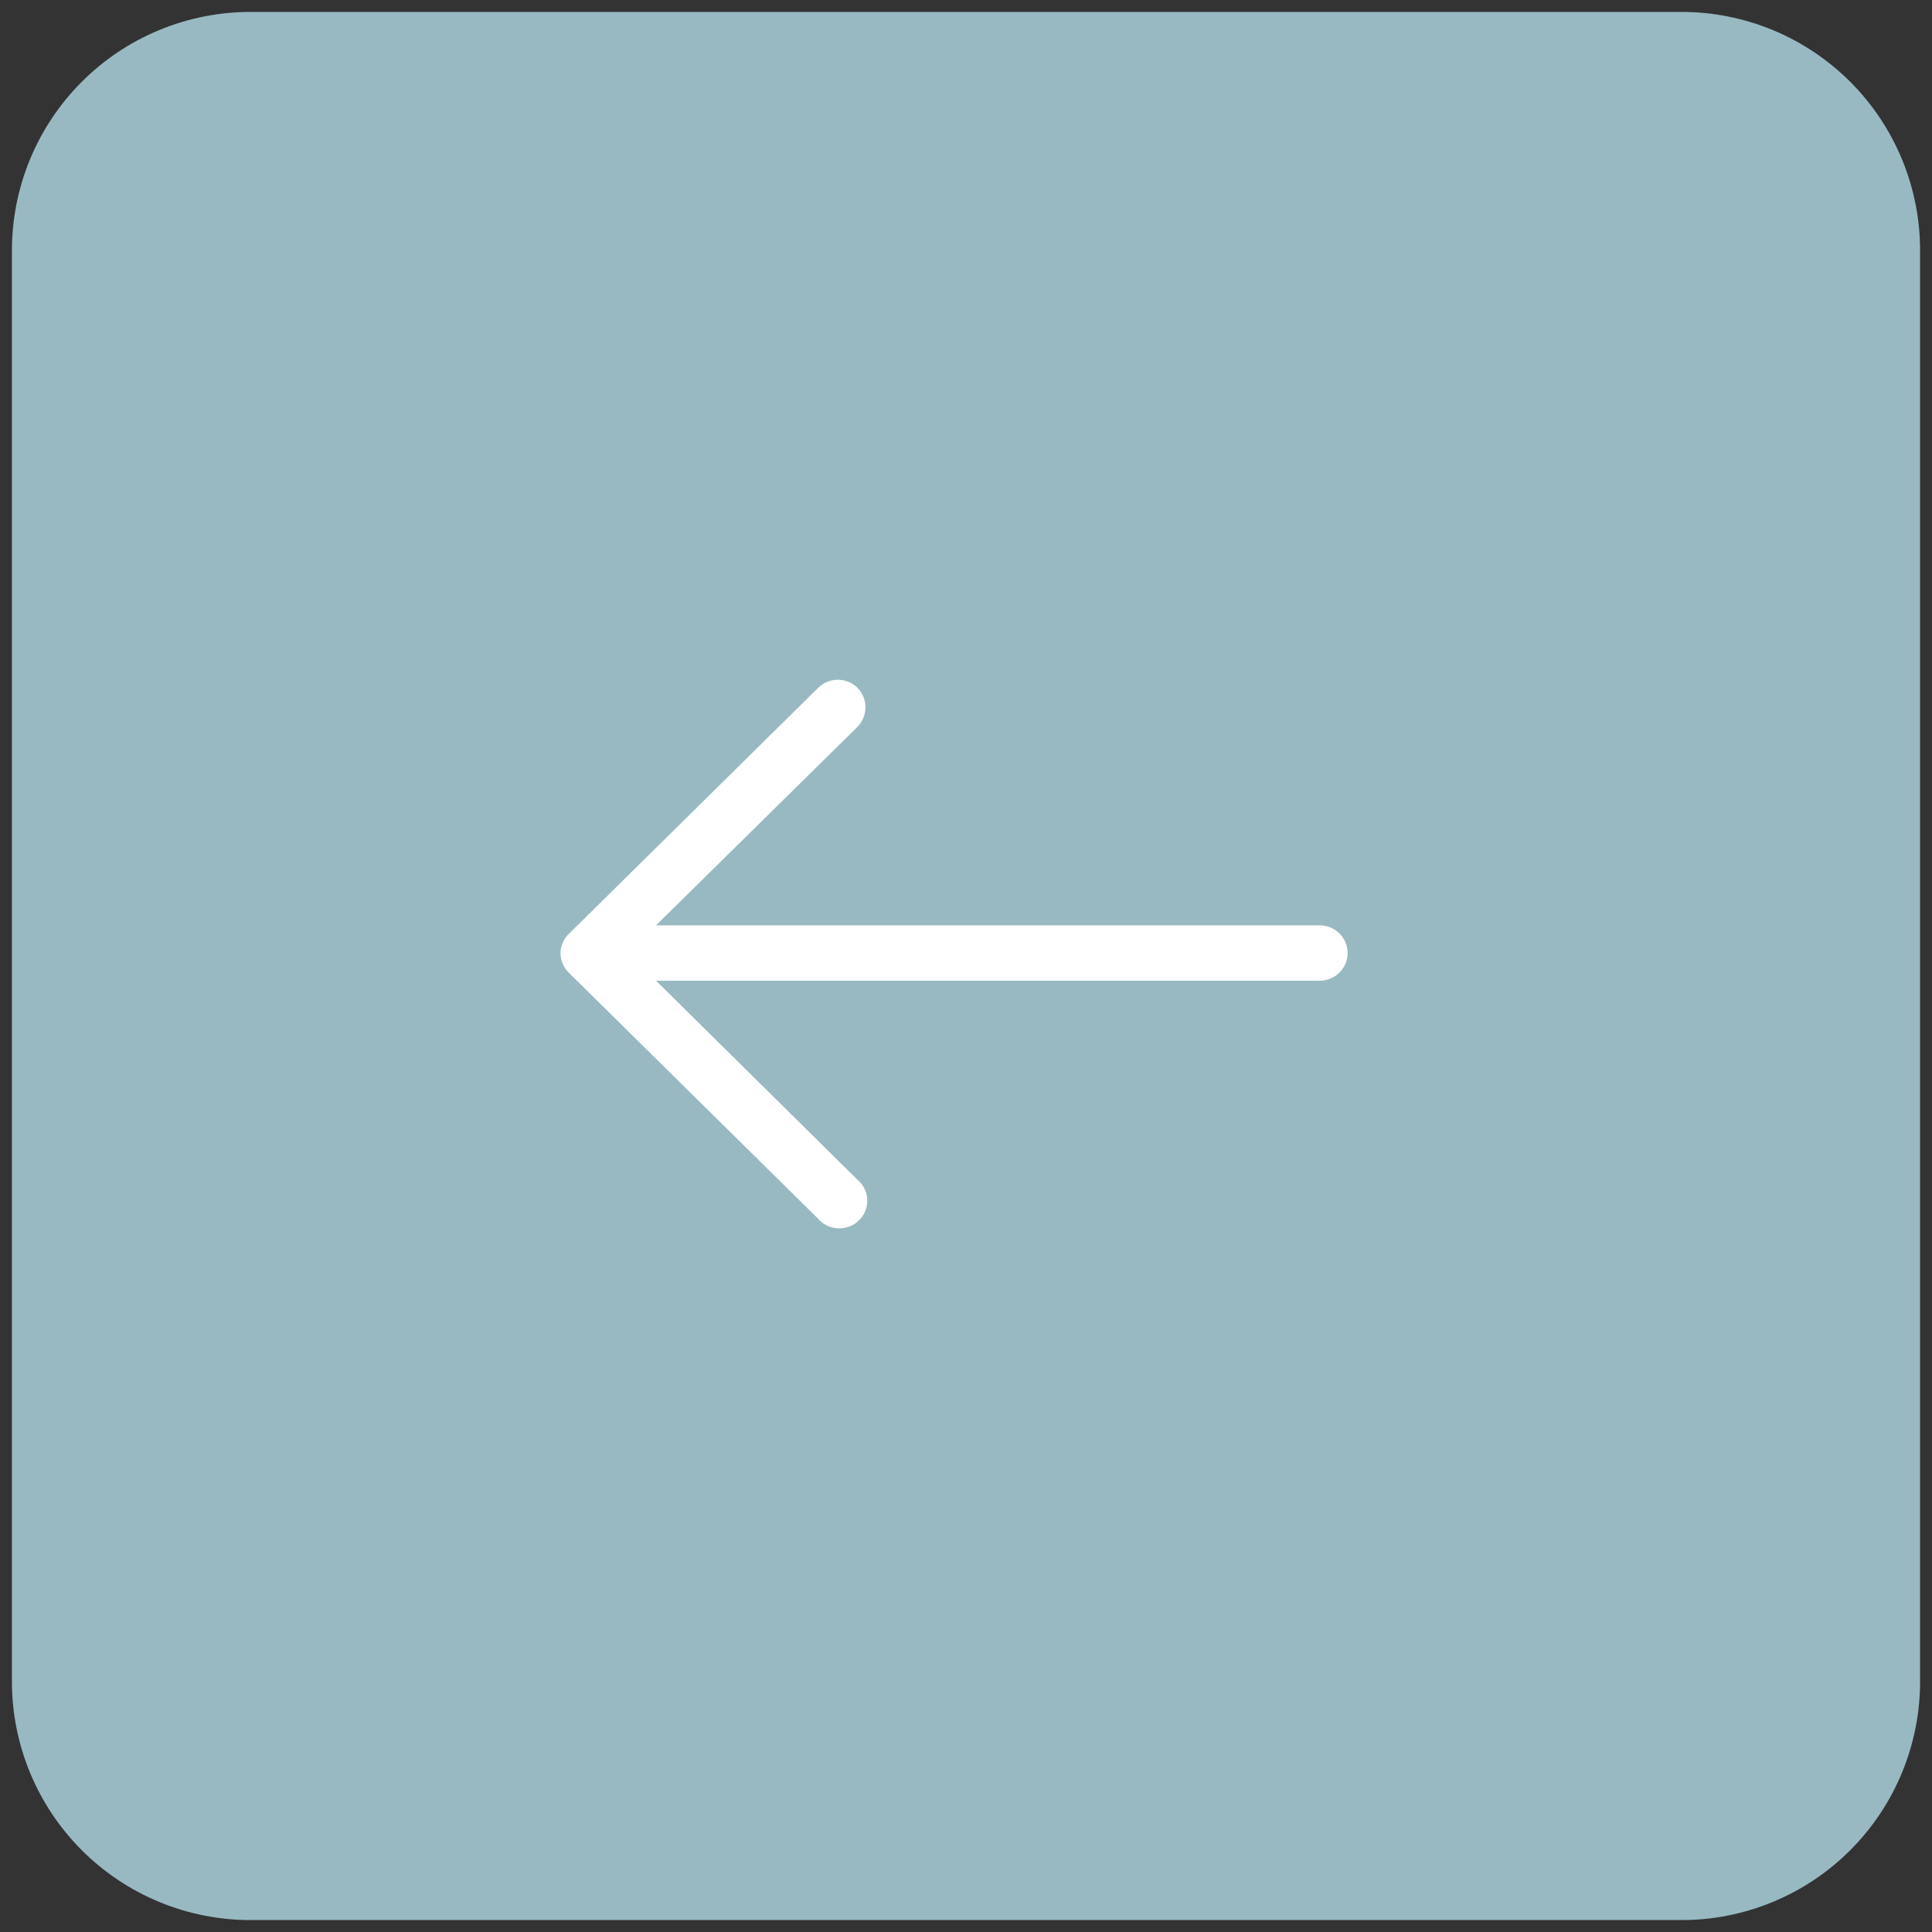
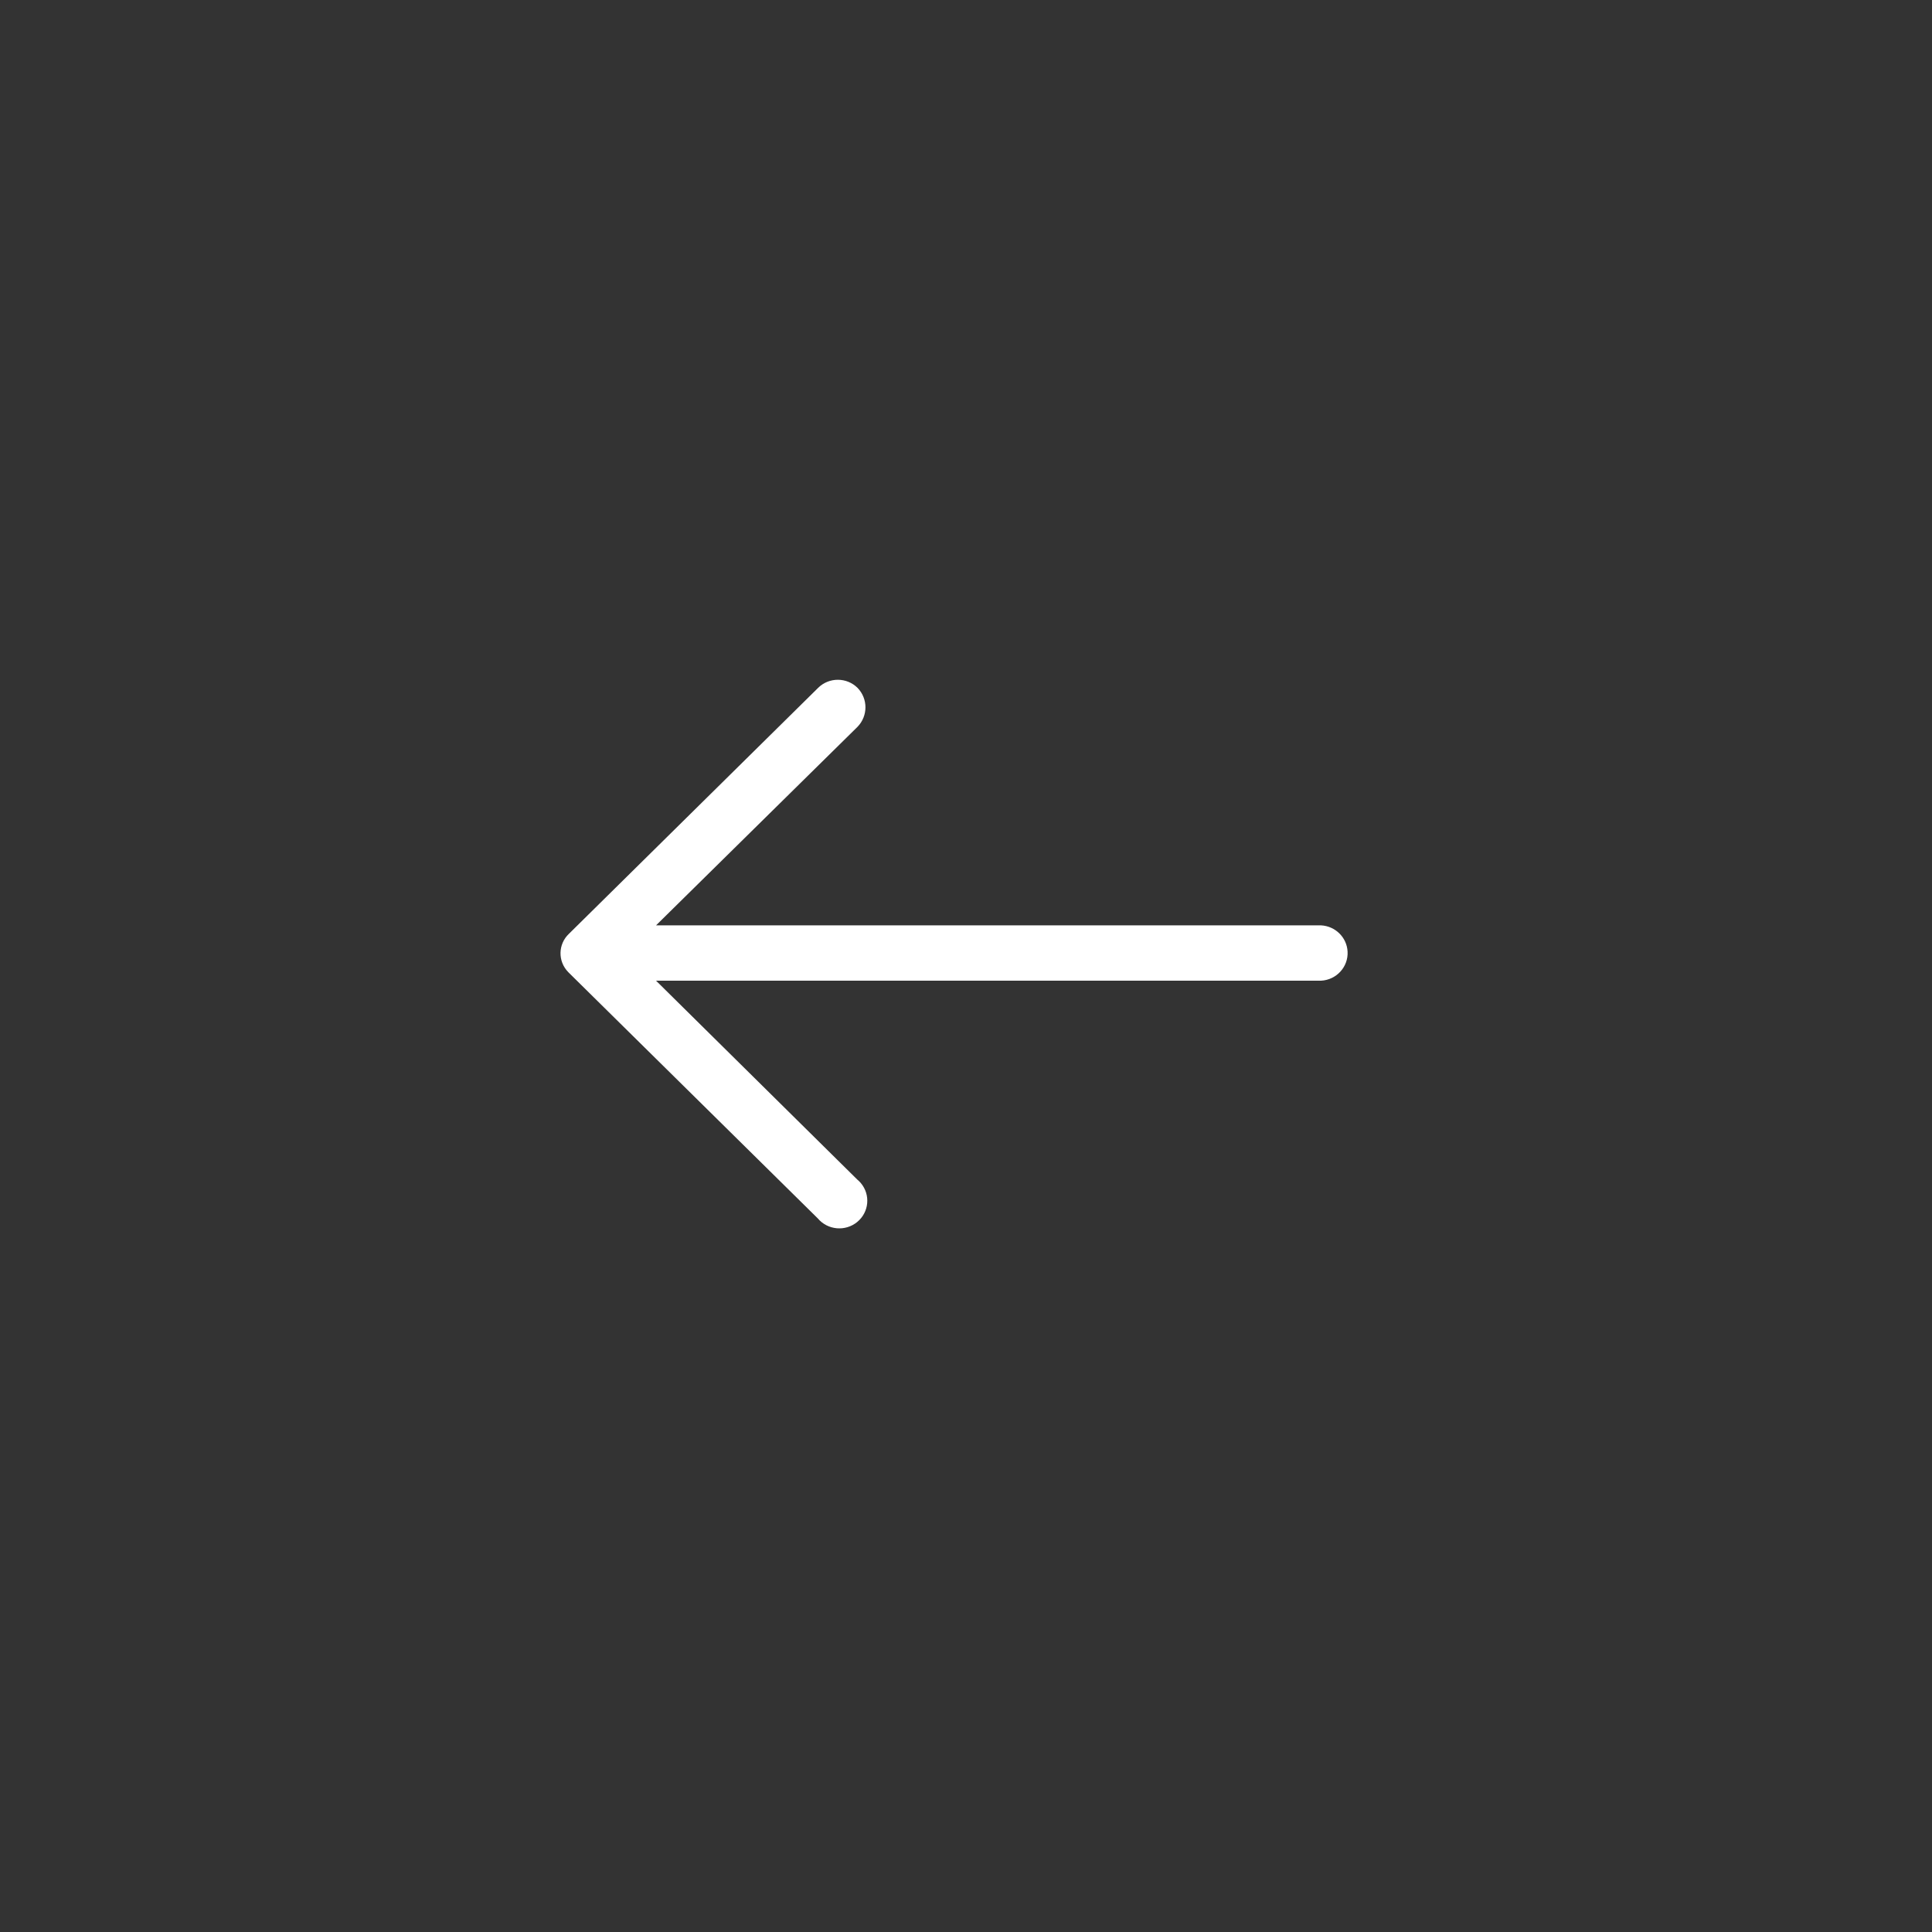
<svg xmlns="http://www.w3.org/2000/svg" width="81px" height="81px" viewBox="0 0 81 81" version="1.1">
  <rect x="0" y="0" width="81" height="81" fill="#333333" stroke="none" />
-   <path d="M9.999 0L70.001 0Q70.246 0 70.492 0.012Q70.737 0.024 70.981 0.048Q71.225 0.072 71.468 0.108Q71.711 0.144 71.952 0.192Q72.192 0.24 72.43 0.3Q72.669 0.359 72.903 0.431Q73.138 0.502 73.37 0.585Q73.601 0.667 73.827 0.761Q74.054 0.855 74.276 0.96Q74.498 1.065 74.715 1.181Q74.931 1.296 75.141 1.423Q75.352 1.549 75.556 1.685Q75.76 1.822 75.957 1.968Q76.154 2.114 76.344 2.27Q76.534 2.425 76.716 2.59Q76.898 2.755 77.071 2.929Q77.245 3.102 77.41 3.284Q77.575 3.466 77.73 3.656Q77.886 3.845 78.032 4.043Q78.178 4.24 78.315 4.444Q78.451 4.648 78.577 4.858Q78.704 5.069 78.819 5.285Q78.935 5.502 79.04 5.724Q79.145 5.946 79.239 6.173Q79.333 6.399 79.415 6.63Q79.498 6.862 79.569 7.096Q79.641 7.331 79.7 7.569Q79.76 7.808 79.808 8.048Q79.856 8.289 79.892 8.532Q79.928 8.775 79.952 9.019Q79.976 9.263 79.988 9.508Q80 9.754 80 9.999L80 70.001Q80 70.246 79.988 70.492Q79.976 70.737 79.952 70.981Q79.928 71.225 79.892 71.468Q79.856 71.711 79.808 71.952Q79.76 72.192 79.7 72.43Q79.641 72.669 79.569 72.903Q79.498 73.138 79.415 73.37Q79.333 73.601 79.239 73.827Q79.145 74.054 79.04 74.276Q78.935 74.498 78.819 74.715Q78.704 74.931 78.577 75.141Q78.451 75.352 78.315 75.556Q78.178 75.76 78.032 75.957Q77.886 76.154 77.73 76.344Q77.575 76.534 77.41 76.716Q77.245 76.898 77.071 77.071Q76.898 77.245 76.716 77.41Q76.534 77.575 76.344 77.73Q76.154 77.886 75.957 78.032Q75.76 78.178 75.556 78.315Q75.352 78.451 75.141 78.577Q74.931 78.704 74.715 78.819Q74.498 78.935 74.276 79.04Q74.054 79.145 73.827 79.239Q73.601 79.333 73.37 79.415Q73.138 79.498 72.903 79.569Q72.669 79.641 72.43 79.7Q72.192 79.76 71.952 79.808Q71.711 79.856 71.468 79.892Q71.225 79.928 70.981 79.952Q70.737 79.976 70.492 79.988Q70.246 80 70.001 80L9.999 80Q9.754 80 9.508 79.988Q9.263 79.976 9.019 79.952Q8.775 79.928 8.532 79.892Q8.289 79.856 8.048 79.808Q7.808 79.76 7.569 79.7Q7.331 79.641 7.096 79.569Q6.862 79.498 6.63 79.415Q6.399 79.333 6.173 79.239Q5.946 79.145 5.724 79.04Q5.502 78.935 5.285 78.819Q5.069 78.704 4.858 78.577Q4.648 78.451 4.444 78.315Q4.24 78.178 4.043 78.032Q3.845 77.886 3.656 77.73Q3.466 77.575 3.284 77.41Q3.102 77.245 2.929 77.071Q2.755 76.898 2.59 76.716Q2.425 76.534 2.27 76.344Q2.114 76.154 1.968 75.957Q1.822 75.76 1.685 75.556Q1.549 75.352 1.423 75.141Q1.296 74.931 1.181 74.715Q1.065 74.498 0.96 74.276Q0.855 74.054 0.761 73.827Q0.667 73.601 0.585 73.37Q0.502 73.138 0.431 72.903Q0.359 72.669 0.3 72.43Q0.24 72.192 0.192 71.952Q0.144 71.711 0.108 71.468Q0.072 71.225 0.048 70.981Q0.024 70.737 0.012 70.492Q0 70.246 0 70.001L0 9.999Q0 9.754 0.012 9.508Q0.024 9.263 0.048 9.019Q0.072 8.775 0.108 8.532Q0.144 8.289 0.192 8.048Q0.24 7.808 0.3 7.569Q0.359 7.331 0.431 7.096Q0.502 6.862 0.585 6.63Q0.667 6.399 0.761 6.173Q0.855 5.946 0.96 5.724Q1.065 5.502 1.181 5.285Q1.296 5.069 1.423 4.858Q1.549 4.648 1.685 4.444Q1.822 4.24 1.968 4.043Q2.114 3.845 2.27 3.656Q2.425 3.466 2.59 3.284Q2.755 3.102 2.929 2.929Q3.102 2.755 3.284 2.59Q3.466 2.425 3.656 2.27Q3.845 2.114 4.043 1.968Q4.24 1.822 4.444 1.685Q4.648 1.549 4.858 1.423Q5.069 1.296 5.285 1.181Q5.502 1.065 5.724 0.96Q5.946 0.855 6.173 0.761Q6.399 0.667 6.63 0.585Q6.862 0.502 7.096 0.431Q7.331 0.359 7.569 0.3Q7.808 0.24 8.048 0.192Q8.289 0.144 8.532 0.108Q8.775 0.072 9.019 0.048Q9.263 0.024 9.508 0.012Q9.754 0 9.999 0Z" transform="translate(0.5 0.5)" id="Rectangle" fill="#98B9C2" fill-rule="evenodd" stroke="none" />
  <path d="M22.213 0.417C21.798 -0.075 21.058 -0.141 20.56 0.269C20.062 0.679 19.995 1.409 20.411 1.901C20.456 1.954 20.506 2.004 20.56 2.048L28.995 10.384L1.115 10.384C0.466 10.418 -0.033 10.964 0.002 11.605C0.033 12.198 0.514 12.672 1.115 12.704L28.995 12.704L20.547 21.029C20.105 21.486 20.105 22.205 20.547 22.661C21.002 23.112 21.741 23.113 22.197 22.664C22.198 22.663 22.199 22.662 22.2 22.661L32.649 12.348C33.105 11.915 33.119 11.198 32.679 10.747C32.669 10.737 32.659 10.726 32.649 10.716L22.213 0.417Z" transform="matrix(-1 -8.742278E-08 8.742278E-08 -1 56.5 51.5)" id="Fill-1-Copy" fill="#FFFFFF" fill-rule="evenodd" stroke="none" />
</svg>